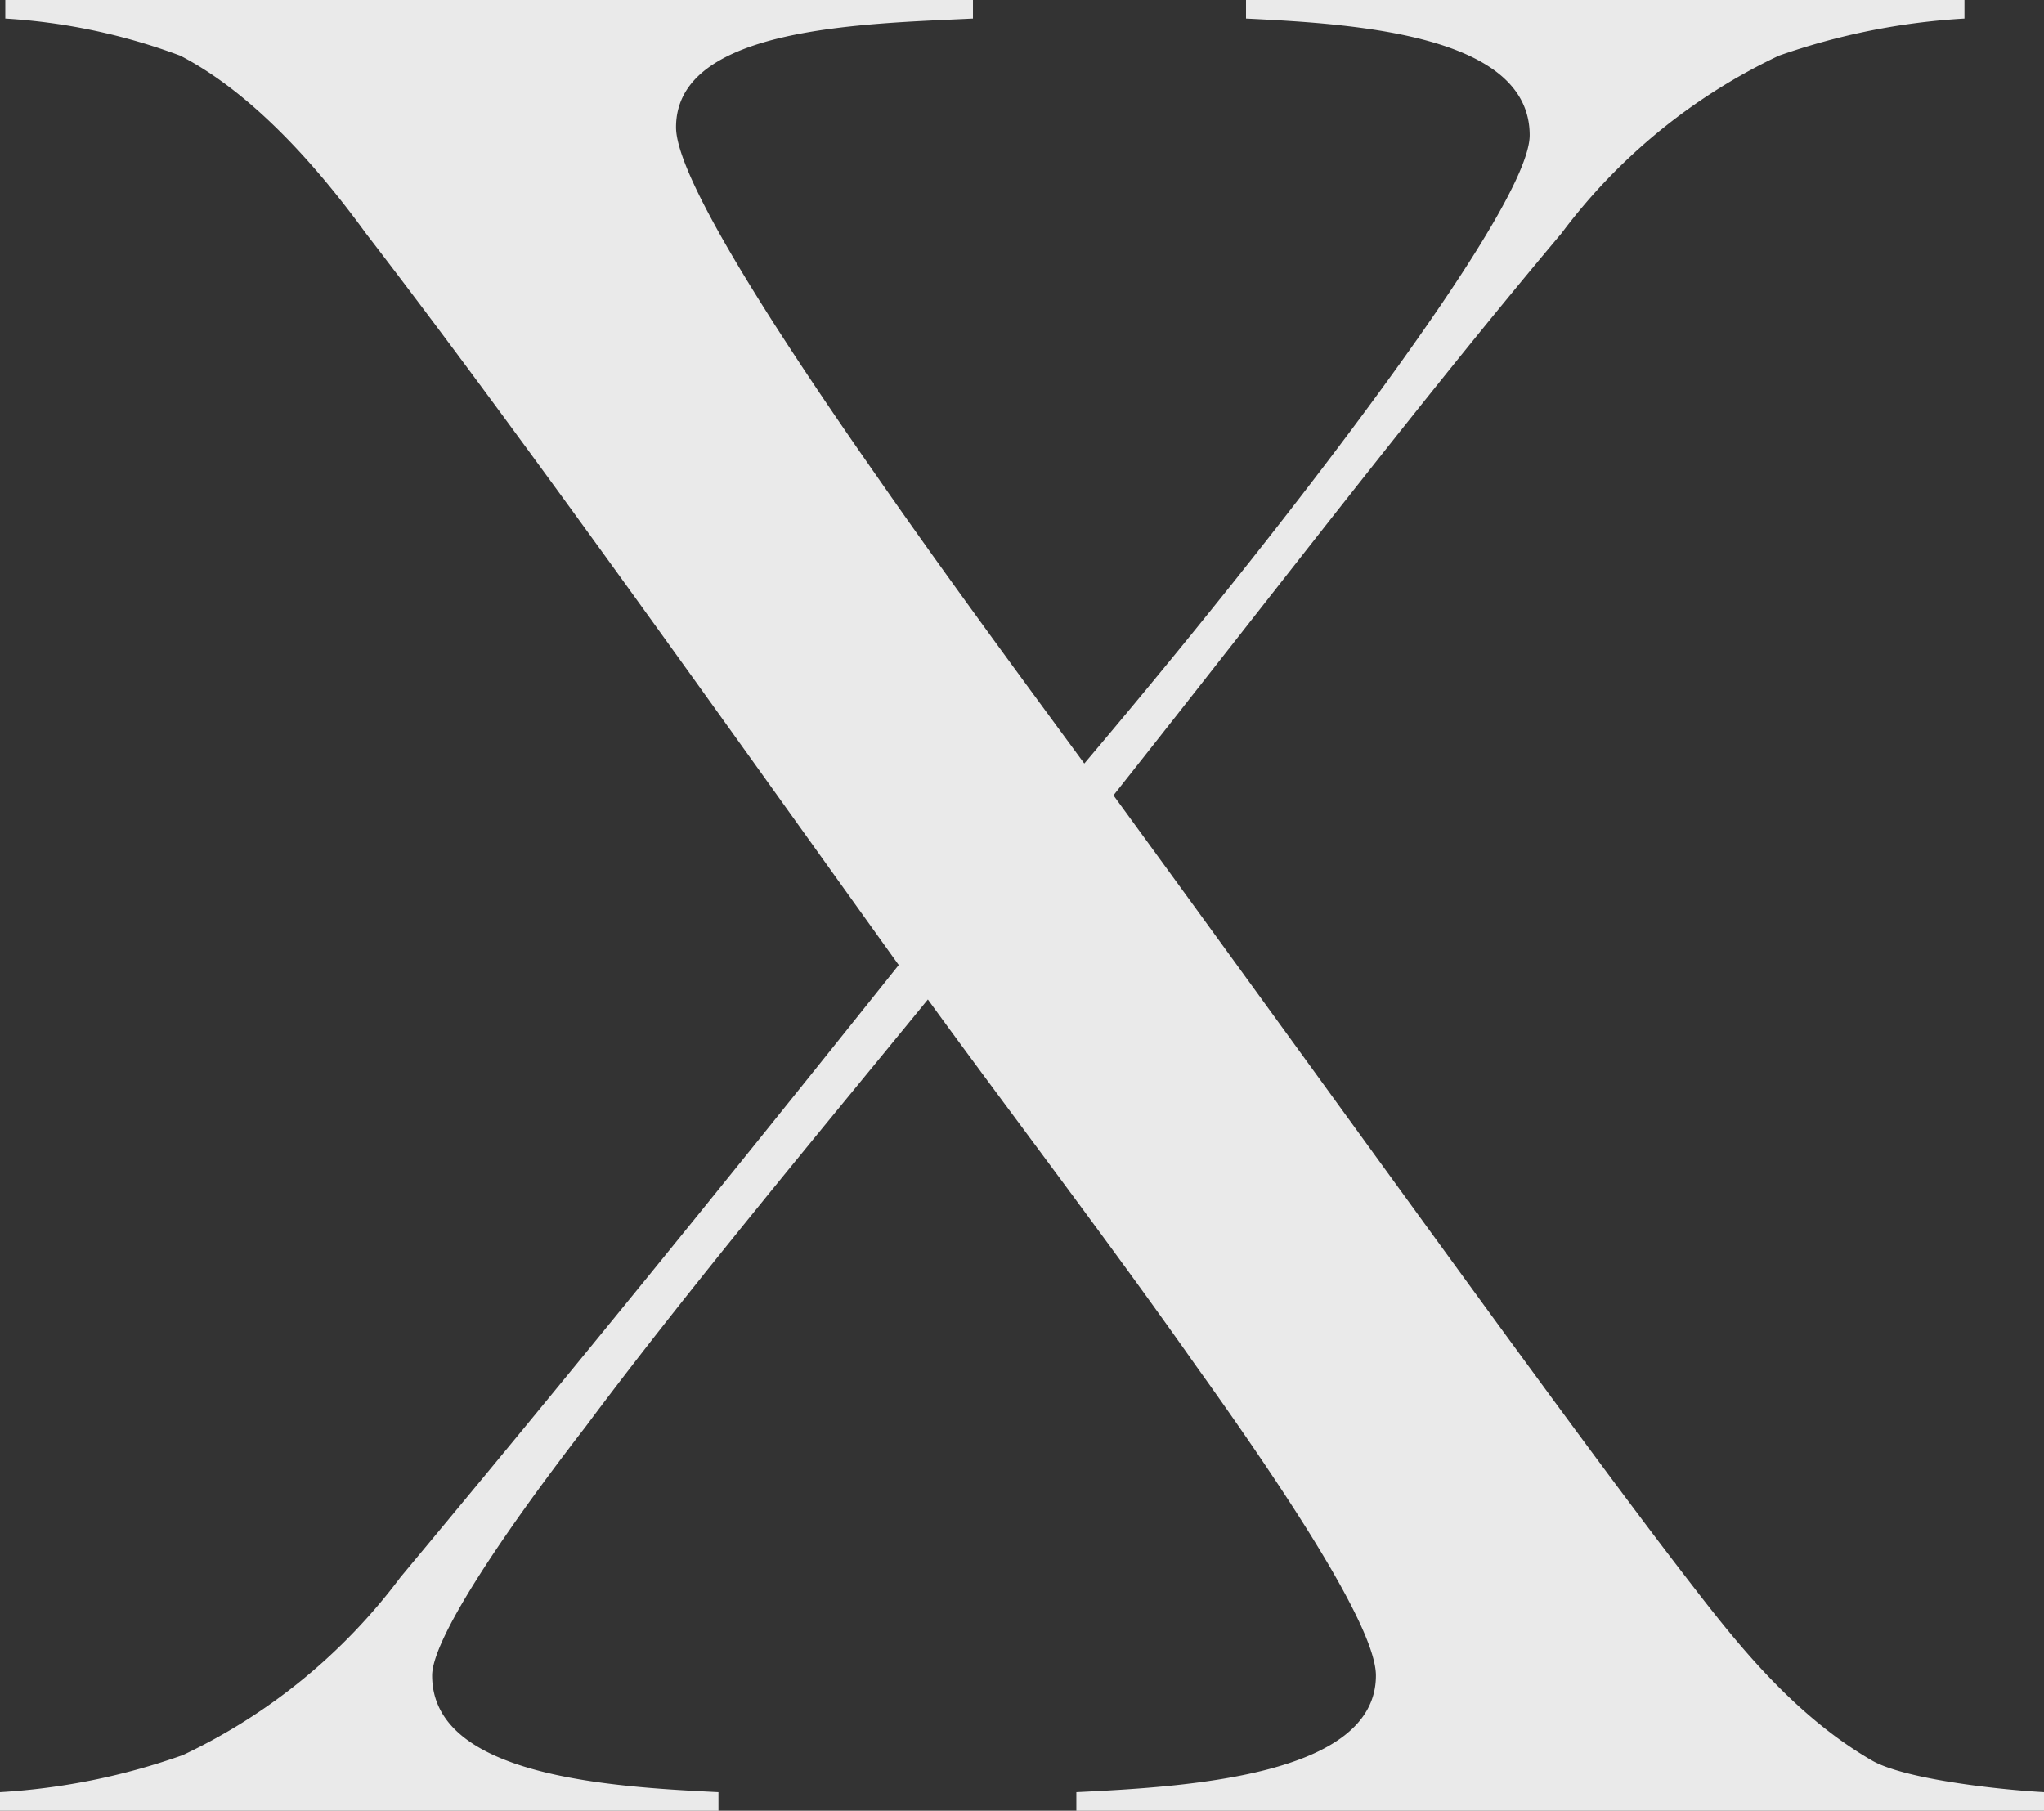
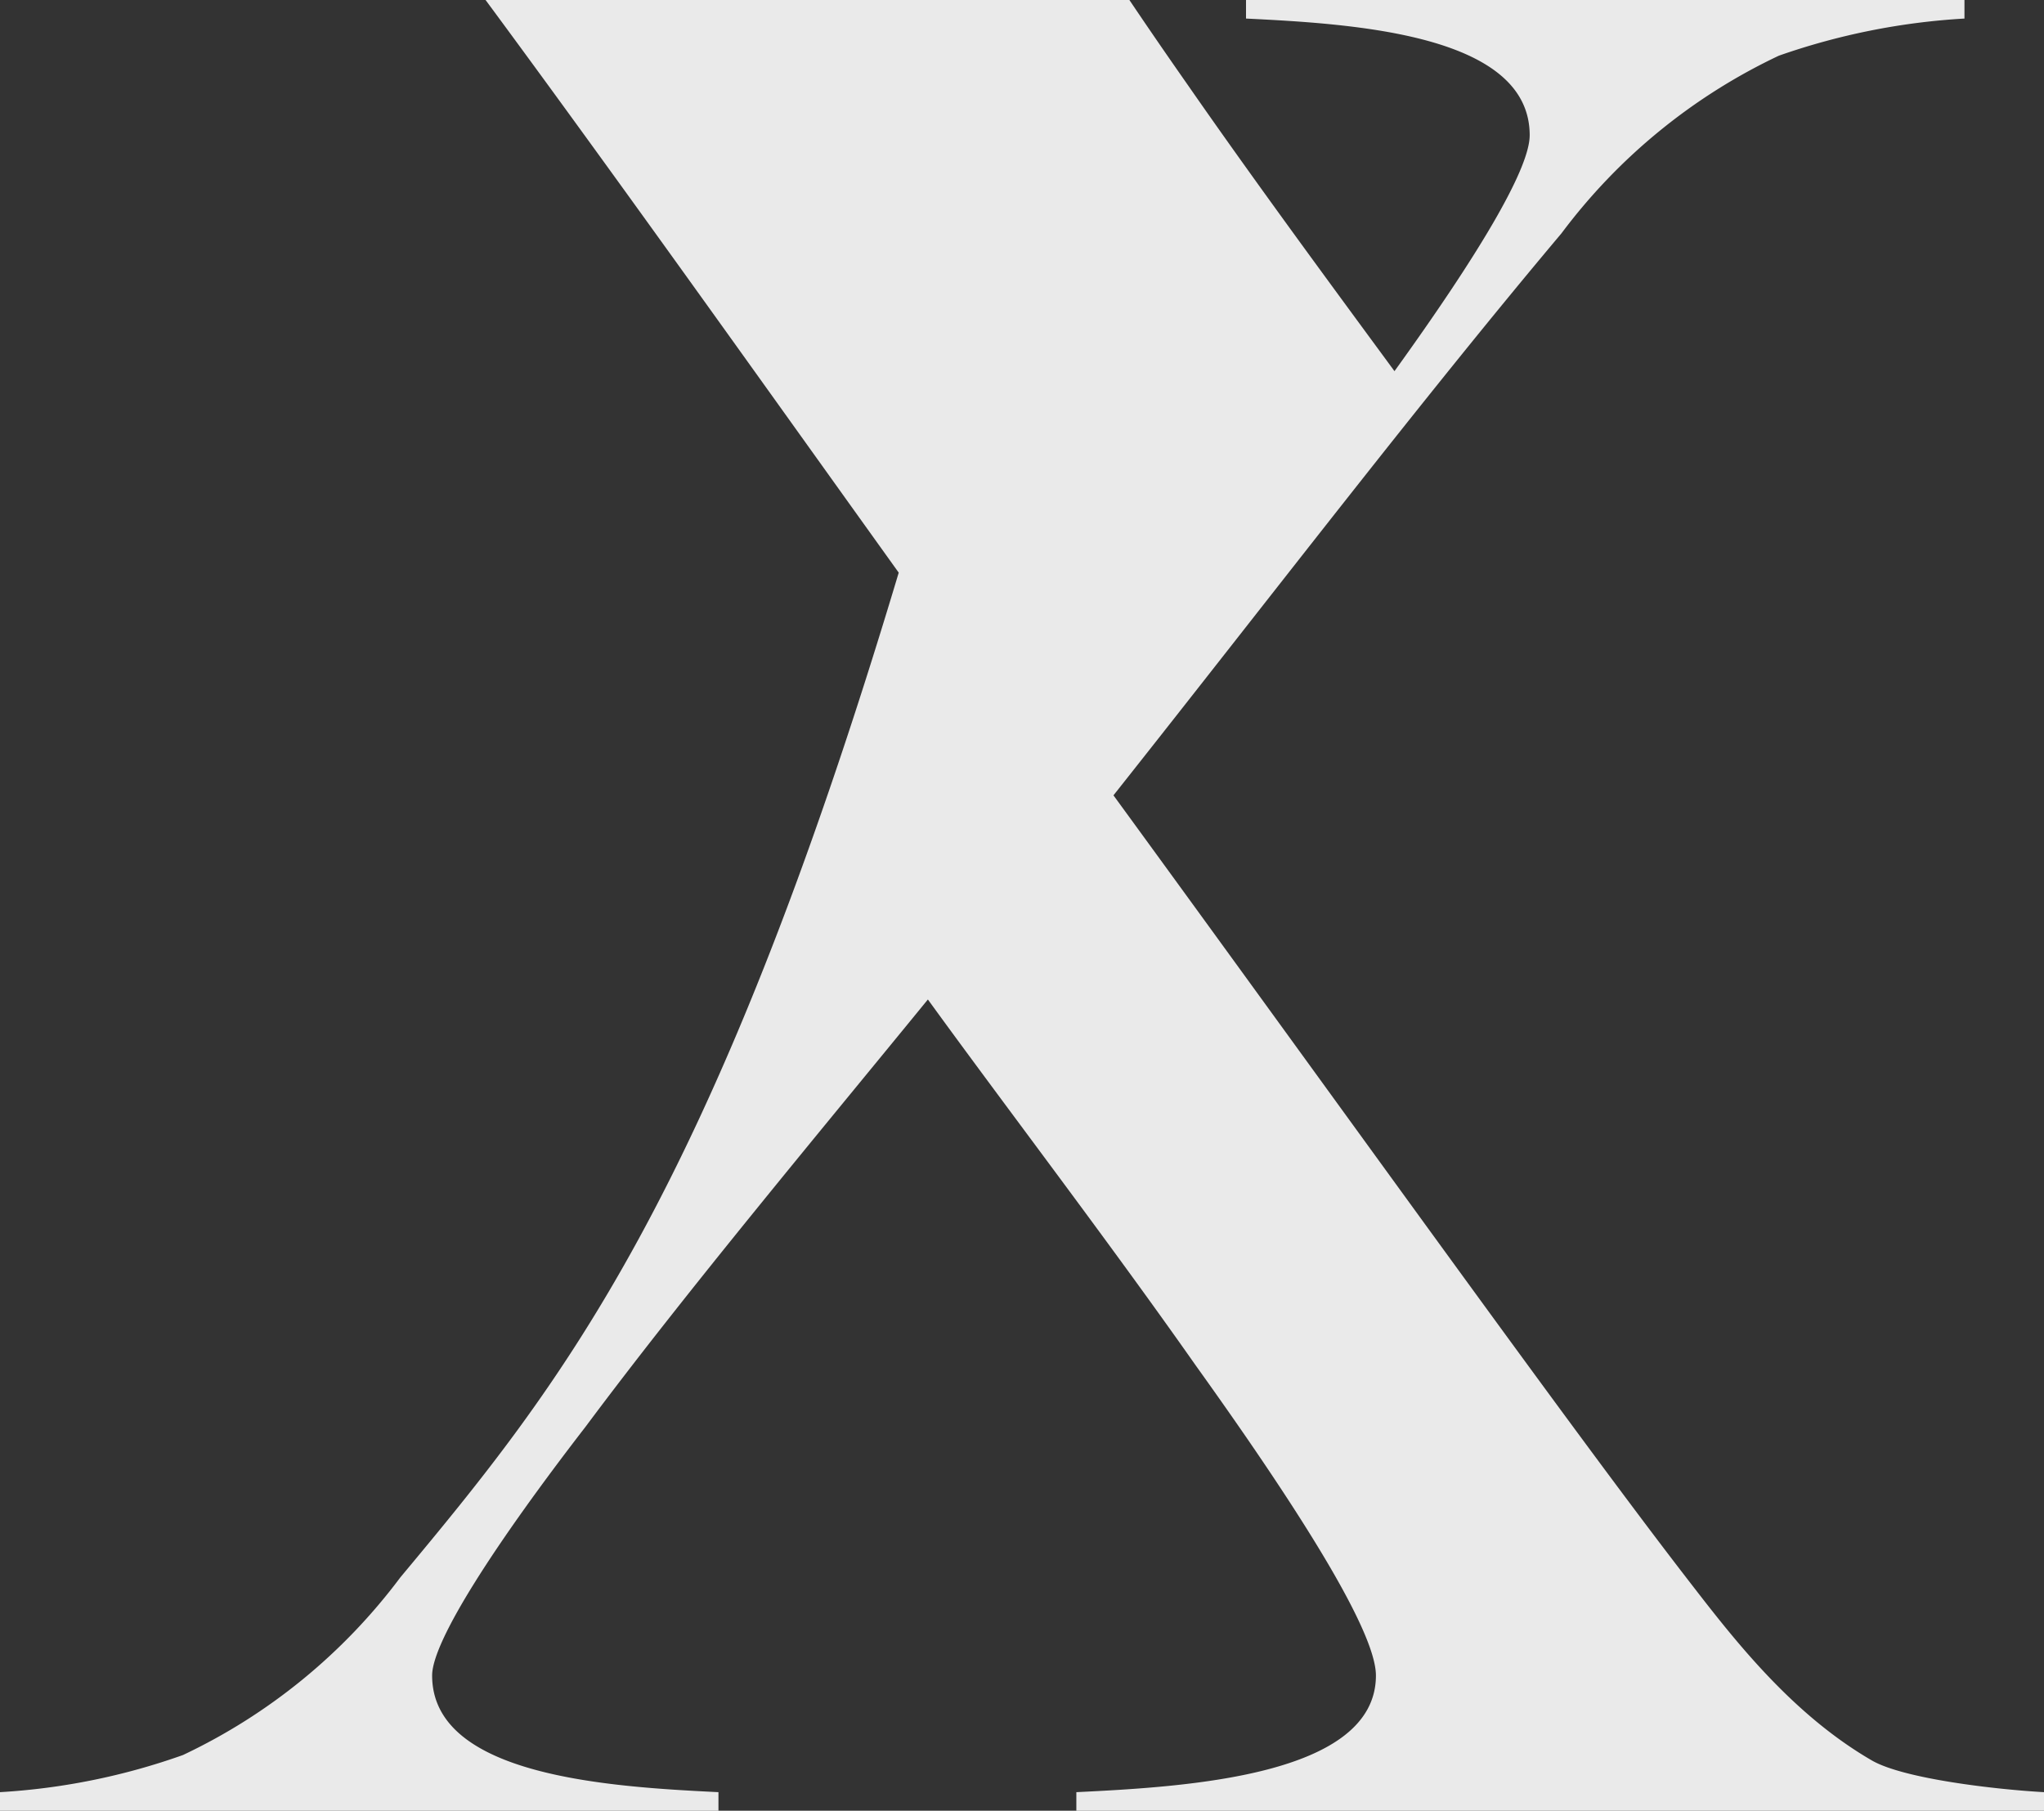
<svg xmlns="http://www.w3.org/2000/svg" width="77.1" height="68.3" viewBox="0 0 77.1 68.3">
  <rect x="0" y="0" width="77.1" height="68.3" fill="#333333" stroke="none" />
-   <path d="M-.4,0H26.7V-.7c-4.1-.2-10.8-.6-10.8-4.4,0-1.3,2.4-5,5.8-9.4,3.8-5.1,8.9-11.2,12.9-16.1,2.9,4,6.8,9.1,10.1,13.8,3.8,5.3,6.8,10,6.8,11.7,0,3.8-7.2,4.2-11.3,4.4V0H76.7V-.7c-1.8-.1-5.3-.5-6.5-1.2-3.1-1.8-5.3-4.7-7-6.9-4.4-5.7-12.7-17.3-21.6-29.5C47.7-46,53.2-53.2,58.5-59.5a21.922,21.922,0,0,1,8.2-6.7,25.585,25.585,0,0,1,7-1.4v-.7H46.6v.7c4.1.2,10.7.6,10.7,4.4,0,1.3-2,4.6-5.1,8.9s-7.3,9.6-11.7,14.8c-2.5-3.4-5.3-7.2-7.8-10.8-4.2-6-7.6-11.4-7.6-13.2,0-3.8,7.1-3.9,11.2-4.1v-.7H-.2v.7a22.754,22.754,0,0,1,6.6,1.4c2.9,1.5,5.4,4.5,7,6.7,5.7,7.4,13,17.7,20.1,27.6C26.4-23,20.7-16,14.7-8.8A21.922,21.922,0,0,1,6.5-2.1,24.914,24.914,0,0,1-.4-.7Z" transform="translate(0.4 68.3)" fill="#fff" opacity="0.896" />
+   <path d="M-.4,0H26.7V-.7c-4.1-.2-10.8-.6-10.8-4.4,0-1.3,2.4-5,5.8-9.4,3.8-5.1,8.9-11.2,12.9-16.1,2.9,4,6.8,9.1,10.1,13.8,3.8,5.3,6.8,10,6.8,11.7,0,3.8-7.2,4.2-11.3,4.4V0H76.7V-.7c-1.8-.1-5.3-.5-6.5-1.2-3.1-1.8-5.3-4.7-7-6.9-4.4-5.7-12.7-17.3-21.6-29.5C47.7-46,53.2-53.2,58.5-59.5a21.922,21.922,0,0,1,8.2-6.7,25.585,25.585,0,0,1,7-1.4v-.7H46.6v.7c4.1.2,10.7.6,10.7,4.4,0,1.3-2,4.6-5.1,8.9c-2.5-3.4-5.3-7.2-7.8-10.8-4.2-6-7.6-11.4-7.6-13.2,0-3.8,7.1-3.9,11.2-4.1v-.7H-.2v.7a22.754,22.754,0,0,1,6.6,1.4c2.9,1.5,5.4,4.5,7,6.7,5.7,7.4,13,17.7,20.1,27.6C26.4-23,20.7-16,14.7-8.8A21.922,21.922,0,0,1,6.5-2.1,24.914,24.914,0,0,1-.4-.7Z" transform="translate(0.4 68.3)" fill="#fff" opacity="0.896" />
</svg>